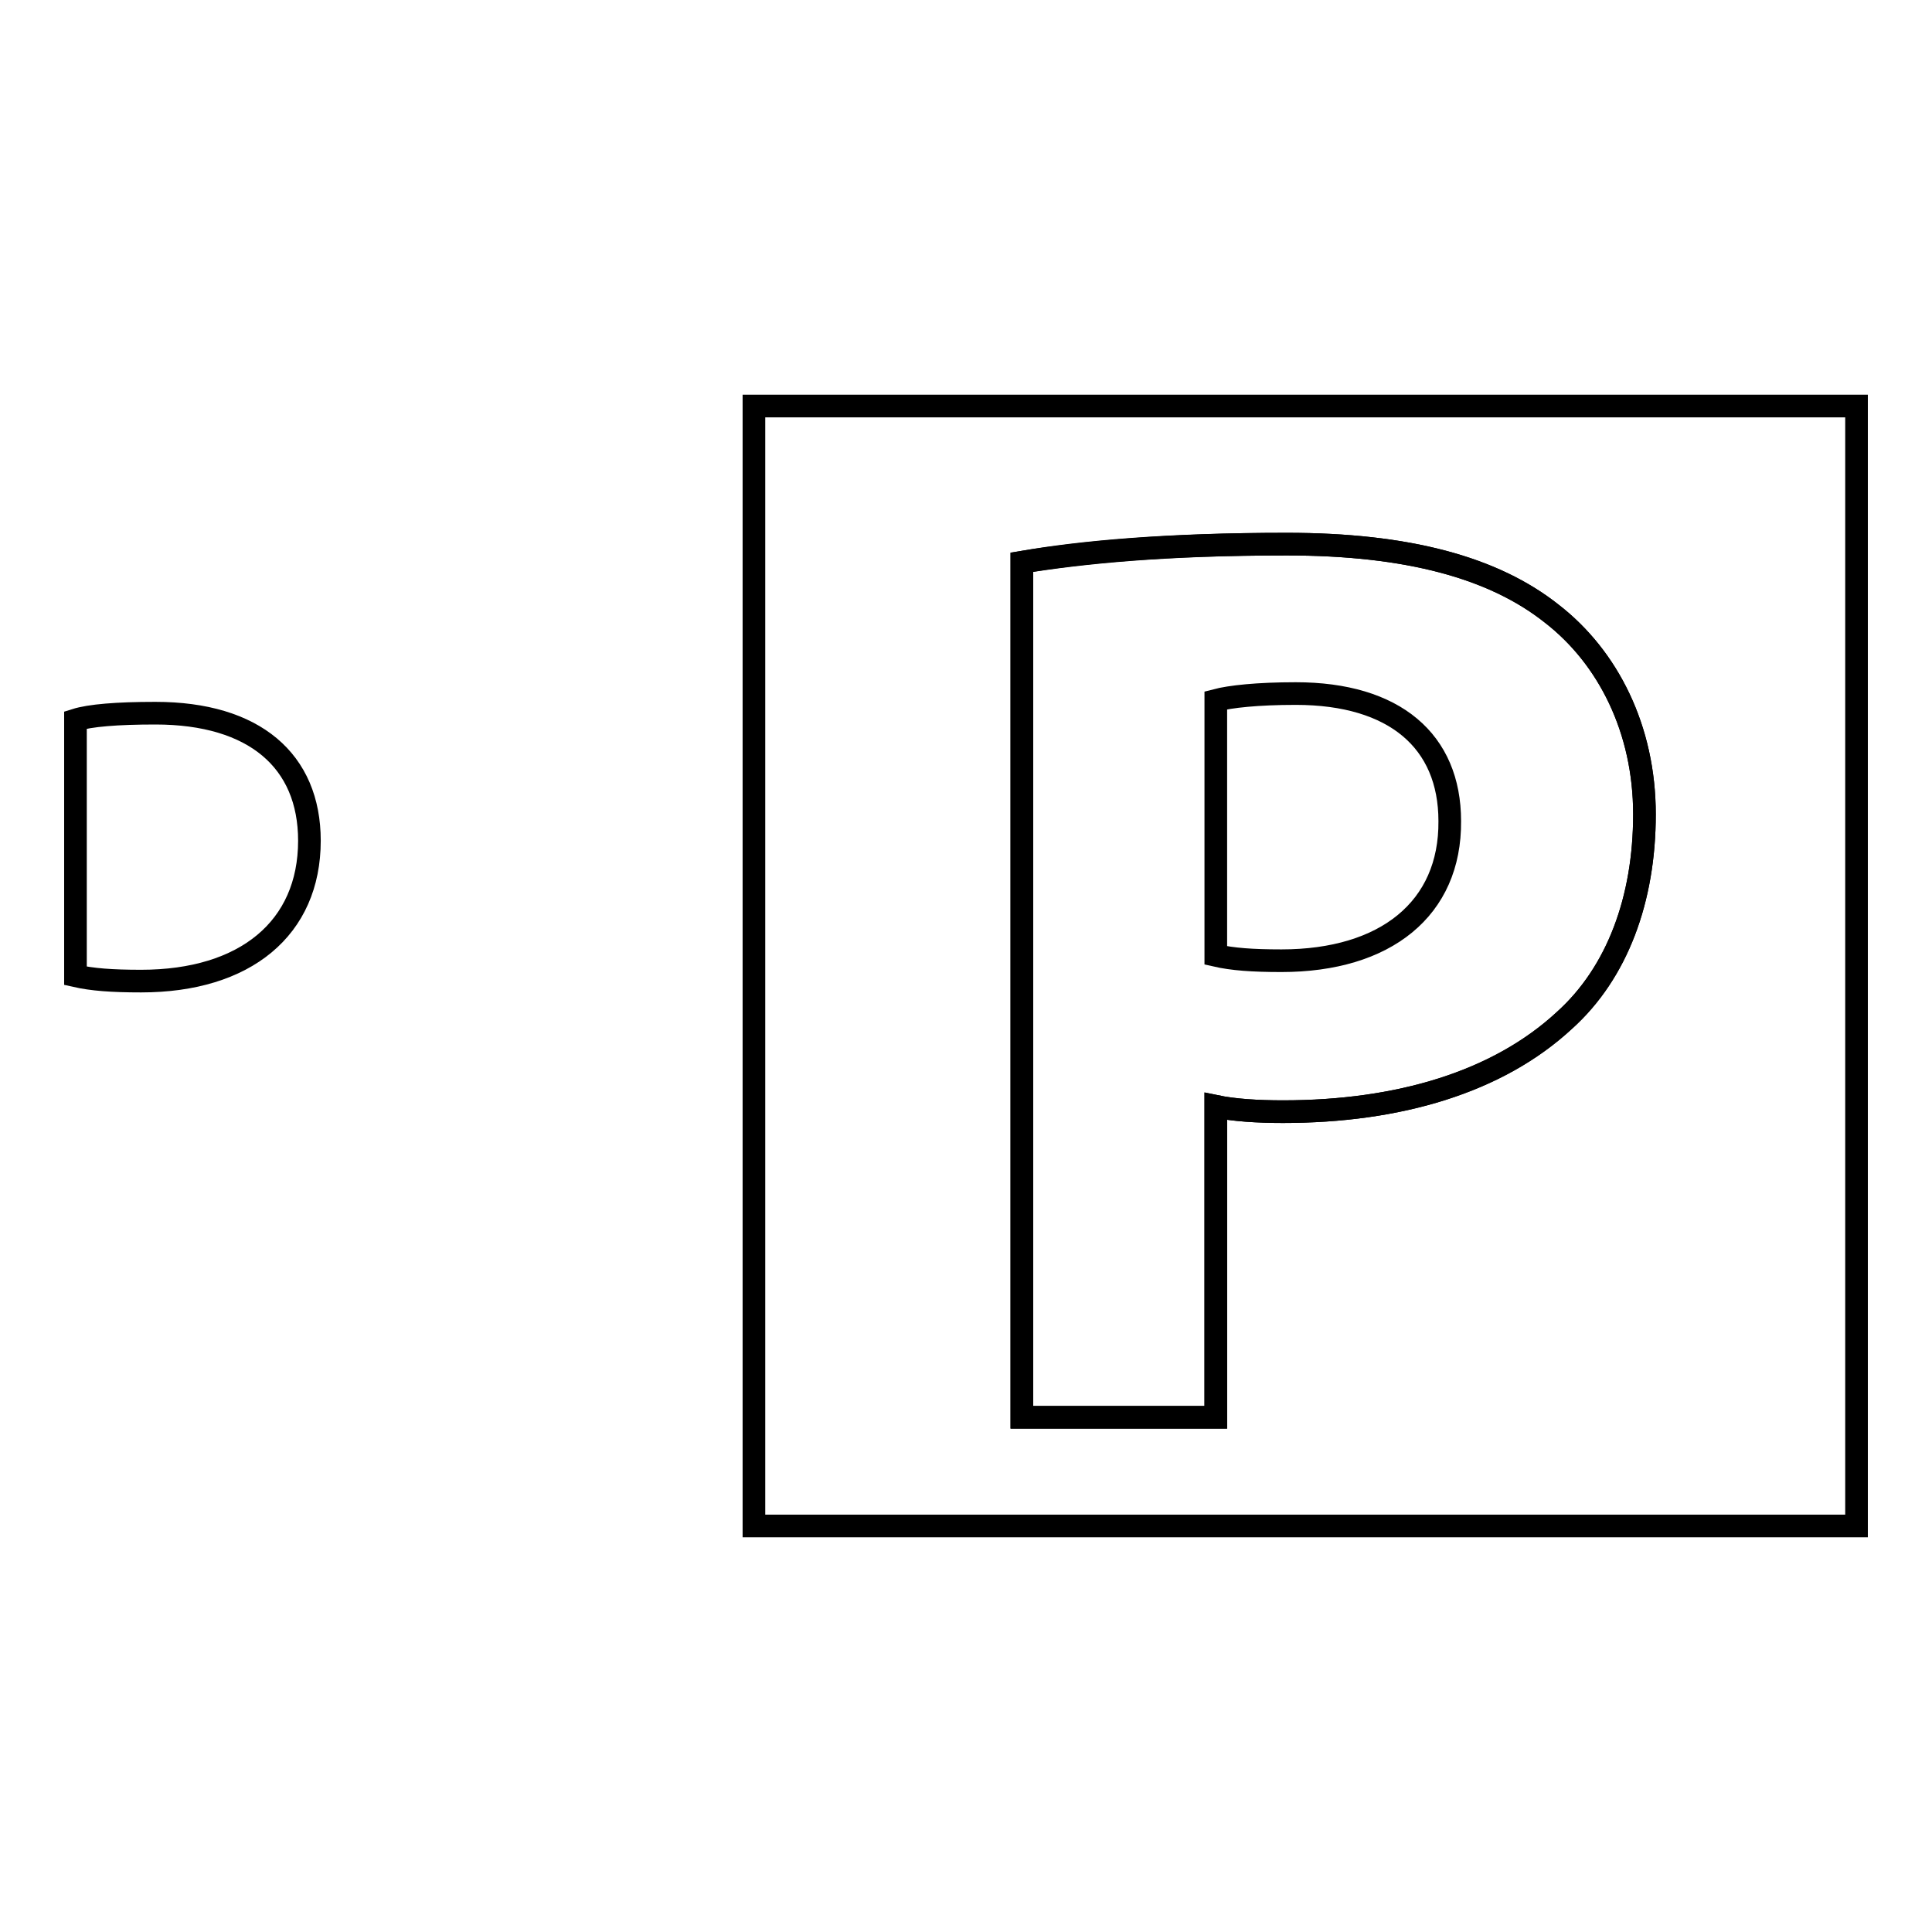
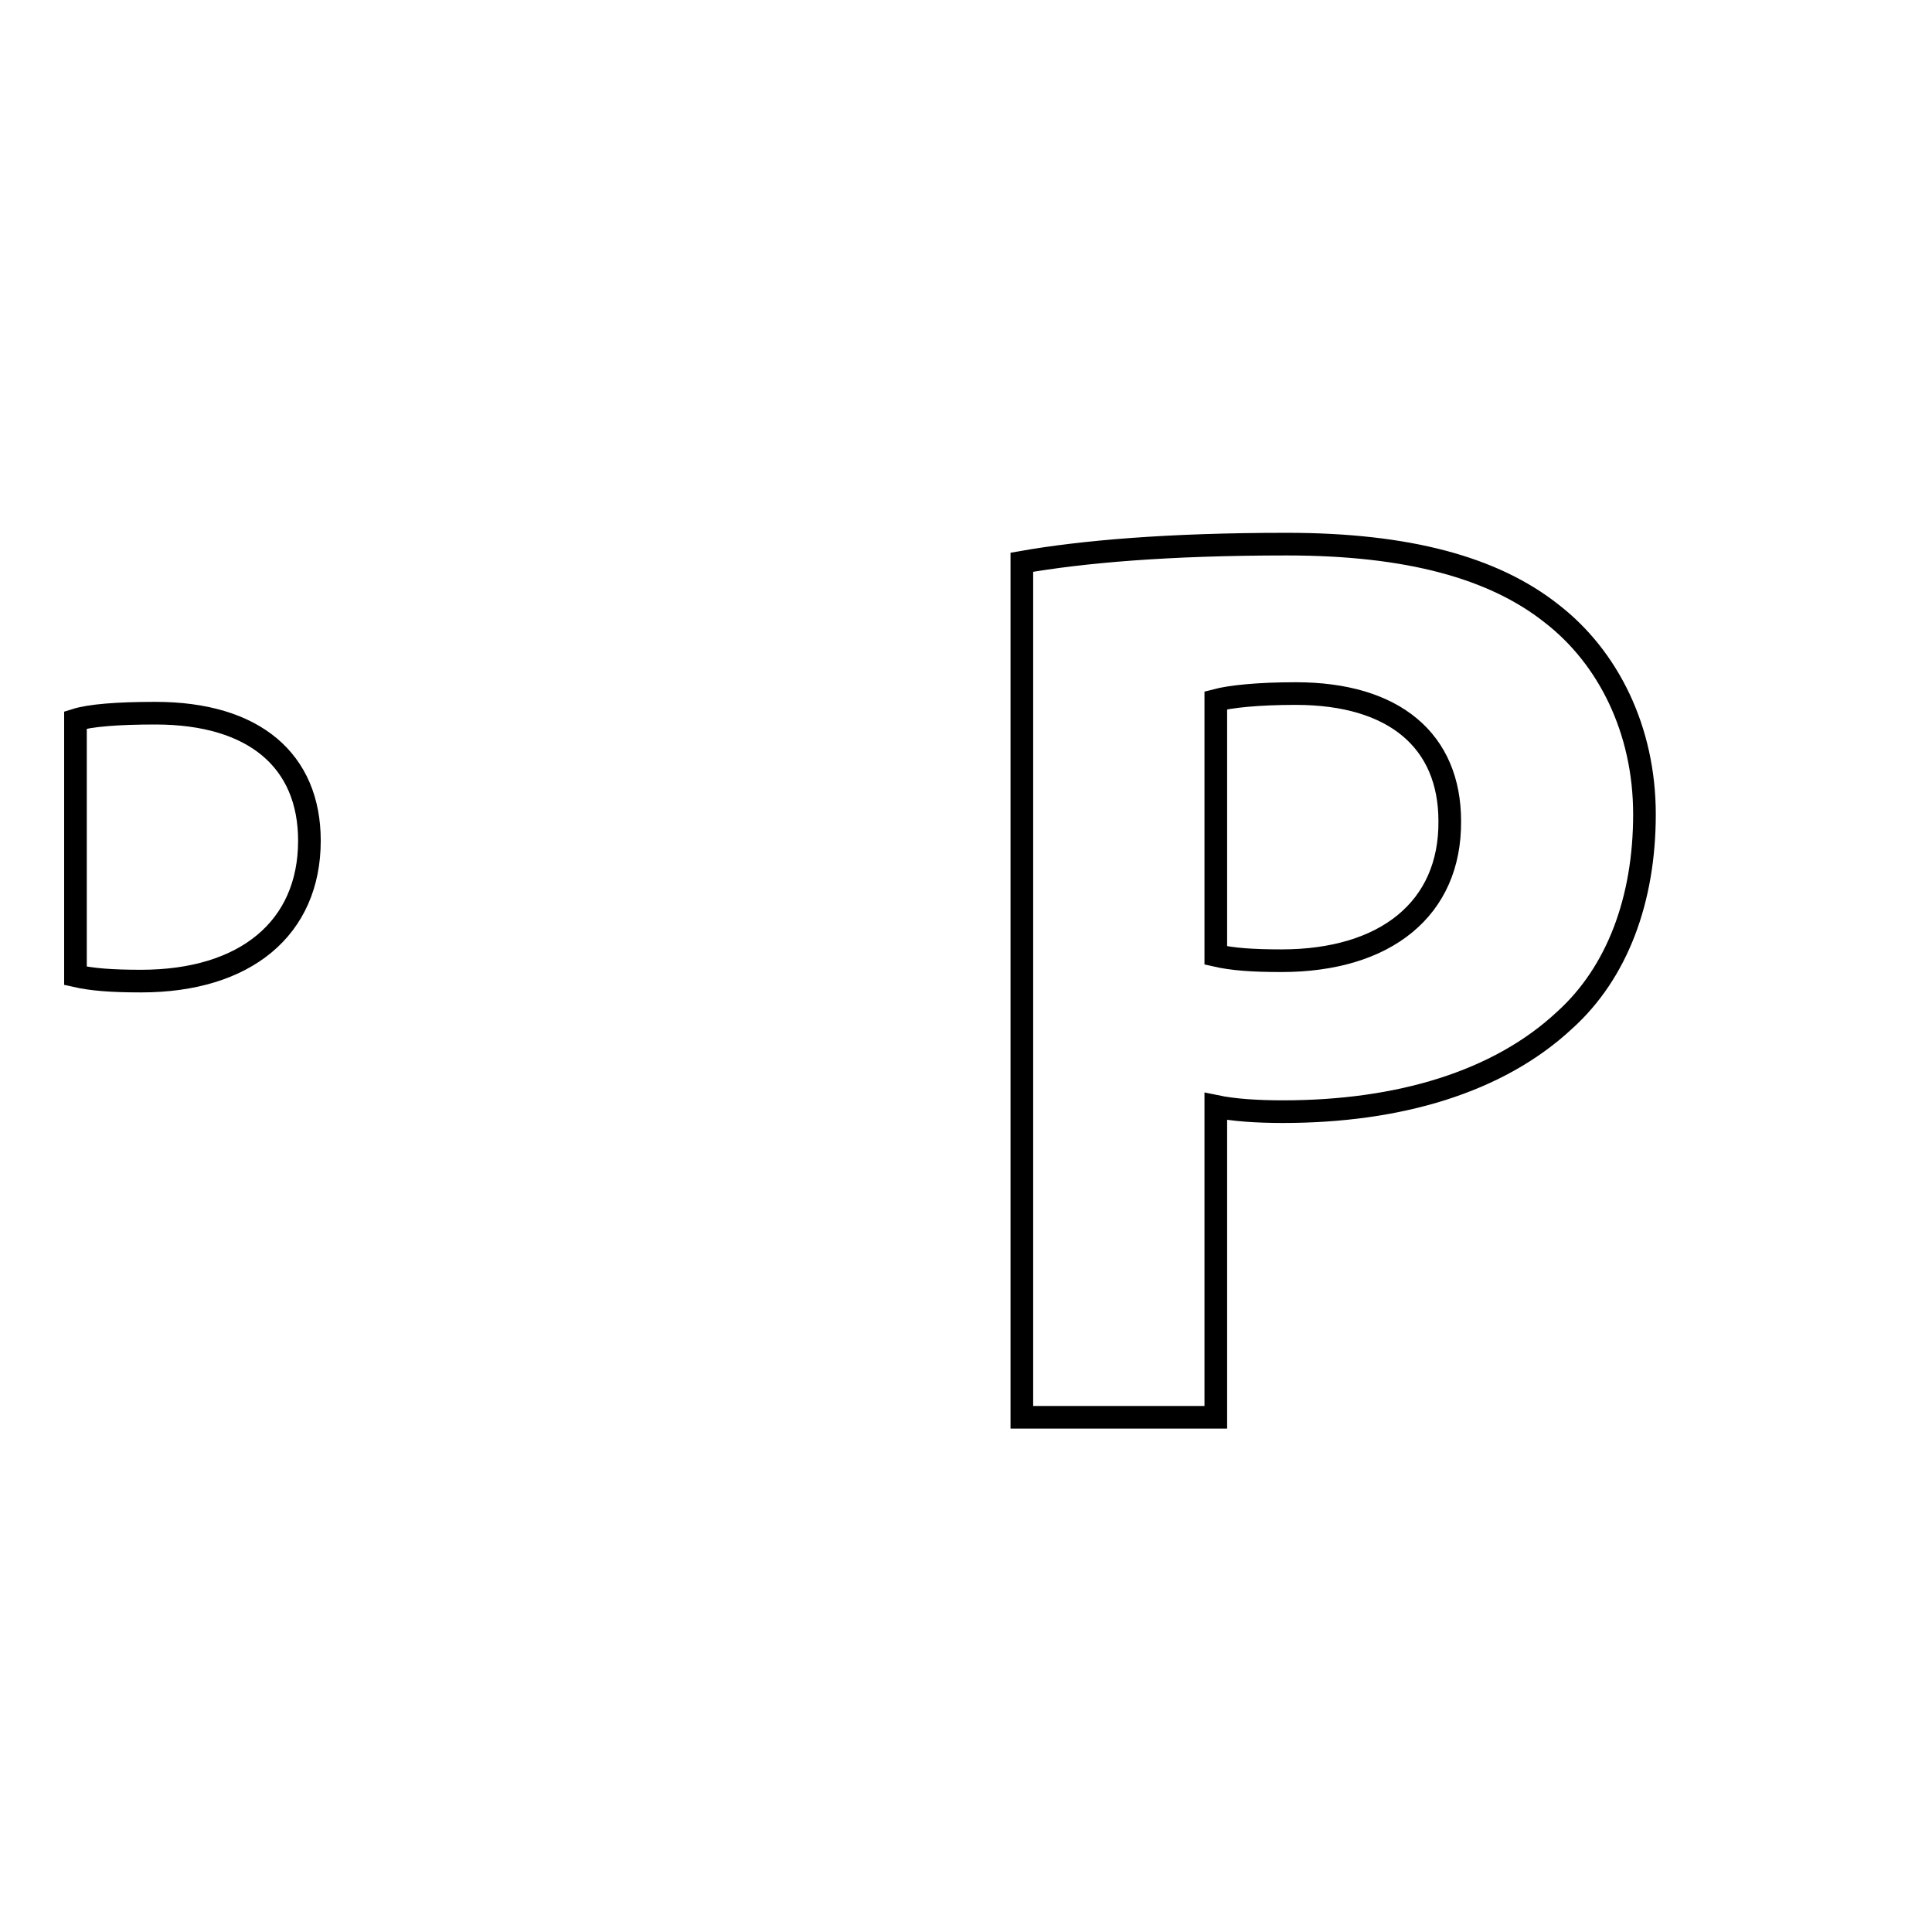
<svg xmlns="http://www.w3.org/2000/svg" version="1.1" x="0px" y="0px" viewBox="0 0 256 256" enable-background="new 0 0 256 256" xml:space="preserve">
  <g>
    <g>
      <path stroke-width="3" fill-opacity="0" stroke="#000000" d="M205.6,81.3c-7.7-6.1-19.1-9.2-35.1-9.2c-15.8,0-27.1,1-35.1,2.4v113.3h25.7v-41.2c2.4,0.5,5.5,0.7,8.9,0.7c15.3,0,28.5-3.9,37.3-12.1c7-6.3,10.6-16,10.6-27.3C217.9,96.7,213.1,87.1,205.6,81.3z M169.8,127.3c-3.9,0-6.5-0.2-8.7-0.7V92.8c1.9-0.5,5.5-0.9,10.6-0.9c13.1,0,20.4,6.3,20.4,16.9C192.2,120.4,183.6,127.3,169.8,127.3z" />
-       <path stroke-width="3" fill-opacity="0" stroke="#000000" d="M99.9,53.8v148.4H246V53.8H99.9z M207.3,135.2c-8.9,8.2-22,12.1-37.3,12.1c-3.4,0-6.5-0.2-8.9-0.7v41.2h-25.7V74.5c8-1.3,19.2-2.4,35.1-2.4c16,0,27.4,3.1,35.1,9.2c7.5,5.8,12.3,15.3,12.3,26.6C217.9,119.1,214.3,128.9,207.3,135.2z" />
      <path stroke-width="3" fill-opacity="0" stroke="#000000" d="M20.6,94.5c-5.1,0-8.7,0.3-10.6,0.9v33.9c2.2,0.5,4.8,0.7,8.7,0.7c13.8,0,22.3-7,22.3-18.6C41,100.8,33.7,94.5,20.6,94.5z" />
    </g>
  </g>
</svg>